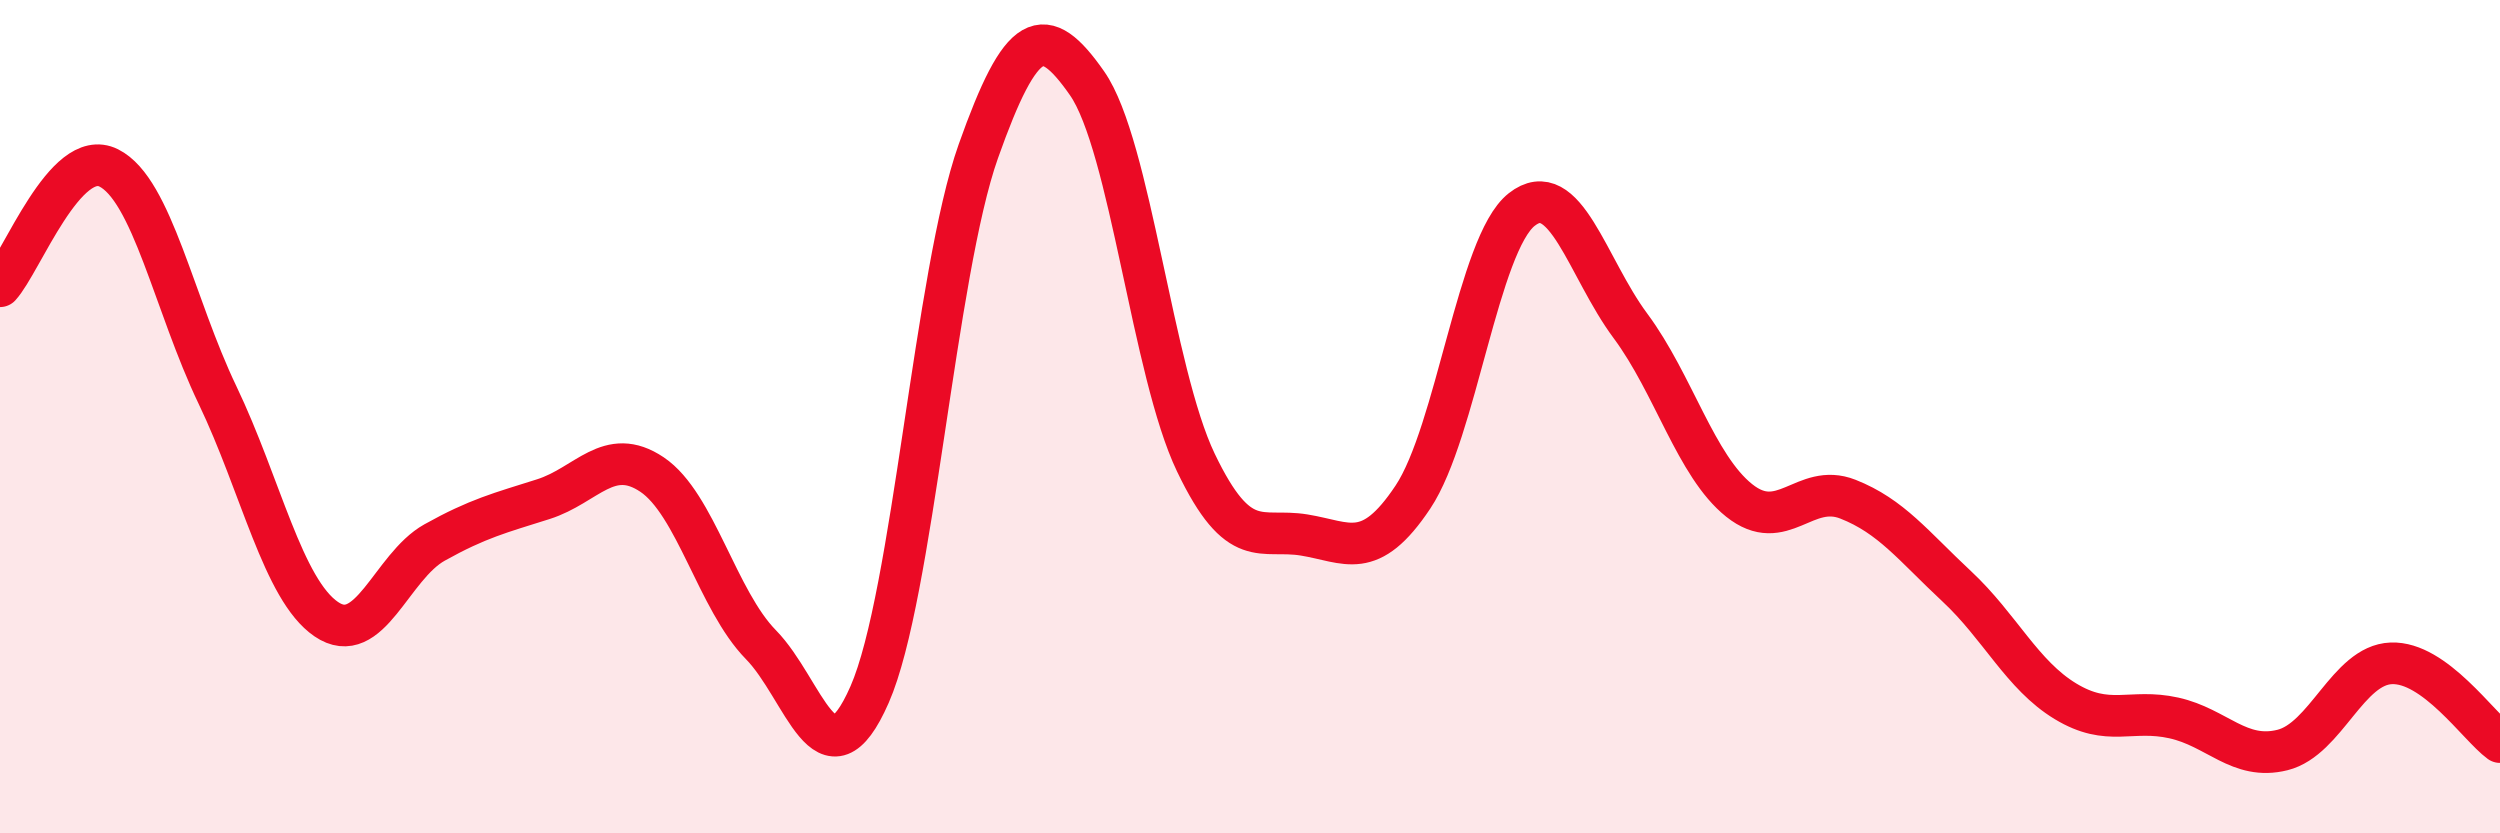
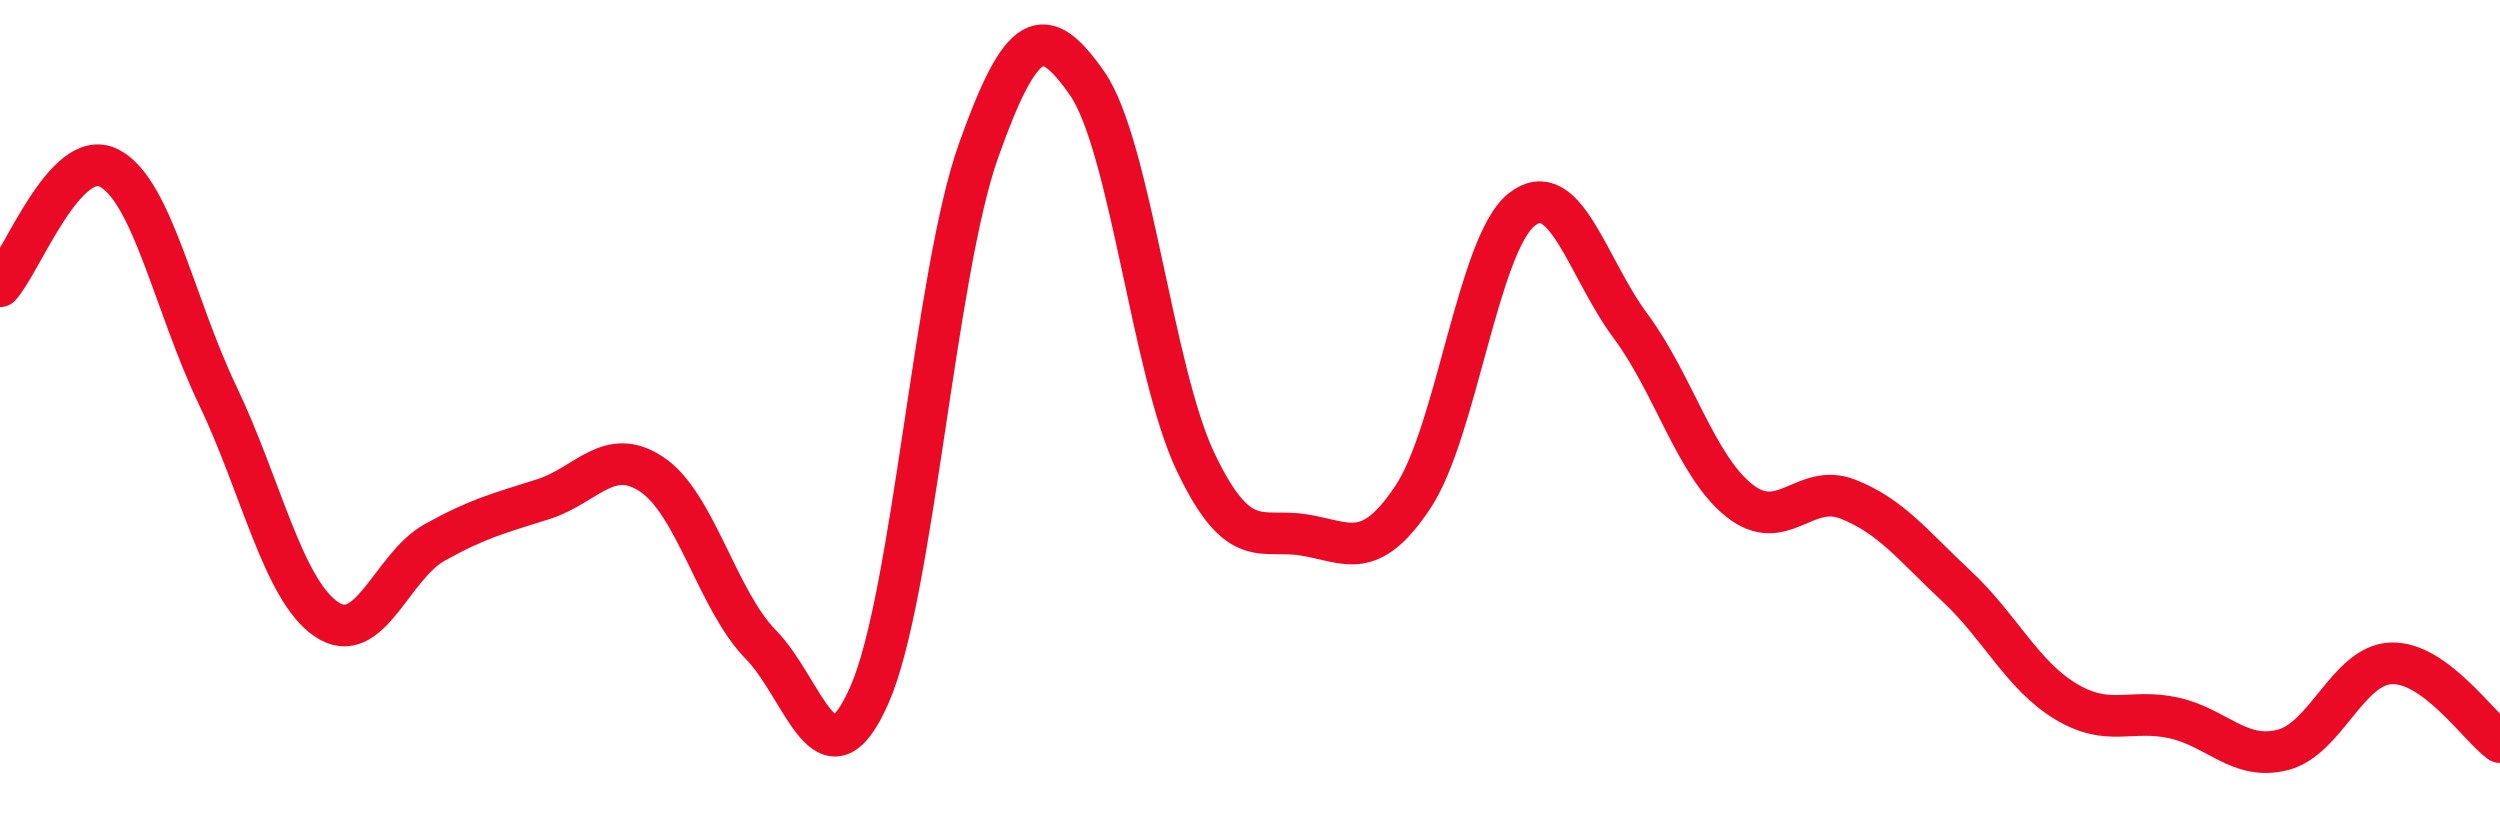
<svg xmlns="http://www.w3.org/2000/svg" width="60" height="20" viewBox="0 0 60 20">
-   <path d="M 0,6.87 C 0.52,6.3 1.57,3.51 2.61,4.03 C 3.65,4.55 4.18,7.31 5.22,9.48 C 6.26,11.65 6.79,14.15 7.83,14.86 C 8.87,15.57 9.39,13.6 10.43,13.02 C 11.47,12.44 12,12.31 13.04,11.98 C 14.08,11.65 14.61,10.69 15.65,11.39 C 16.69,12.09 17.22,14.41 18.26,15.47 C 19.3,16.53 19.83,19.04 20.87,16.67 C 21.91,14.3 22.44,6.56 23.48,3.63 C 24.52,0.7 25.05,0.51 26.09,2 C 27.13,3.49 27.66,8.93 28.7,11.1 C 29.74,13.27 30.26,12.67 31.3,12.84 C 32.34,13.01 32.87,13.49 33.91,11.93 C 34.95,10.37 35.48,5.85 36.52,5.03 C 37.56,4.21 38.09,6.42 39.13,7.82 C 40.17,9.22 40.7,11.18 41.74,12.01 C 42.78,12.84 43.31,11.57 44.35,11.98 C 45.39,12.39 45.92,13.1 46.96,14.07 C 48,15.04 48.53,16.2 49.57,16.83 C 50.61,17.46 51.13,17 52.17,17.23 C 53.21,17.46 53.74,18.26 54.78,18 C 55.82,17.74 56.35,15.96 57.39,15.92 C 58.43,15.88 59.48,17.43 60,17.81L60 20L0 20Z" fill="#EB0A25" opacity="0.1" stroke-linecap="round" stroke-linejoin="round" />
  <path d="M 0,6.87 C 0.52,6.3 1.57,3.51 2.61,4.03 C 3.65,4.55 4.18,7.31 5.22,9.48 C 6.26,11.65 6.79,14.15 7.83,14.86 C 8.87,15.57 9.39,13.6 10.43,13.02 C 11.47,12.44 12,12.31 13.04,11.98 C 14.08,11.65 14.61,10.69 15.65,11.39 C 16.69,12.09 17.22,14.41 18.26,15.47 C 19.3,16.53 19.83,19.04 20.87,16.67 C 21.91,14.3 22.44,6.56 23.48,3.63 C 24.52,0.7 25.05,0.51 26.09,2 C 27.13,3.49 27.66,8.93 28.7,11.1 C 29.74,13.27 30.26,12.67 31.3,12.84 C 32.34,13.01 32.87,13.49 33.91,11.93 C 34.95,10.37 35.48,5.85 36.52,5.03 C 37.56,4.21 38.09,6.42 39.13,7.82 C 40.17,9.22 40.7,11.18 41.74,12.01 C 42.78,12.84 43.31,11.57 44.35,11.98 C 45.39,12.39 45.92,13.1 46.96,14.07 C 48,15.04 48.53,16.2 49.57,16.83 C 50.61,17.46 51.13,17 52.17,17.23 C 53.21,17.46 53.74,18.26 54.78,18 C 55.82,17.74 56.35,15.96 57.39,15.92 C 58.43,15.88 59.48,17.43 60,17.81" stroke="#EB0A25" stroke-width="1" fill="none" stroke-linecap="round" stroke-linejoin="round" />
</svg>